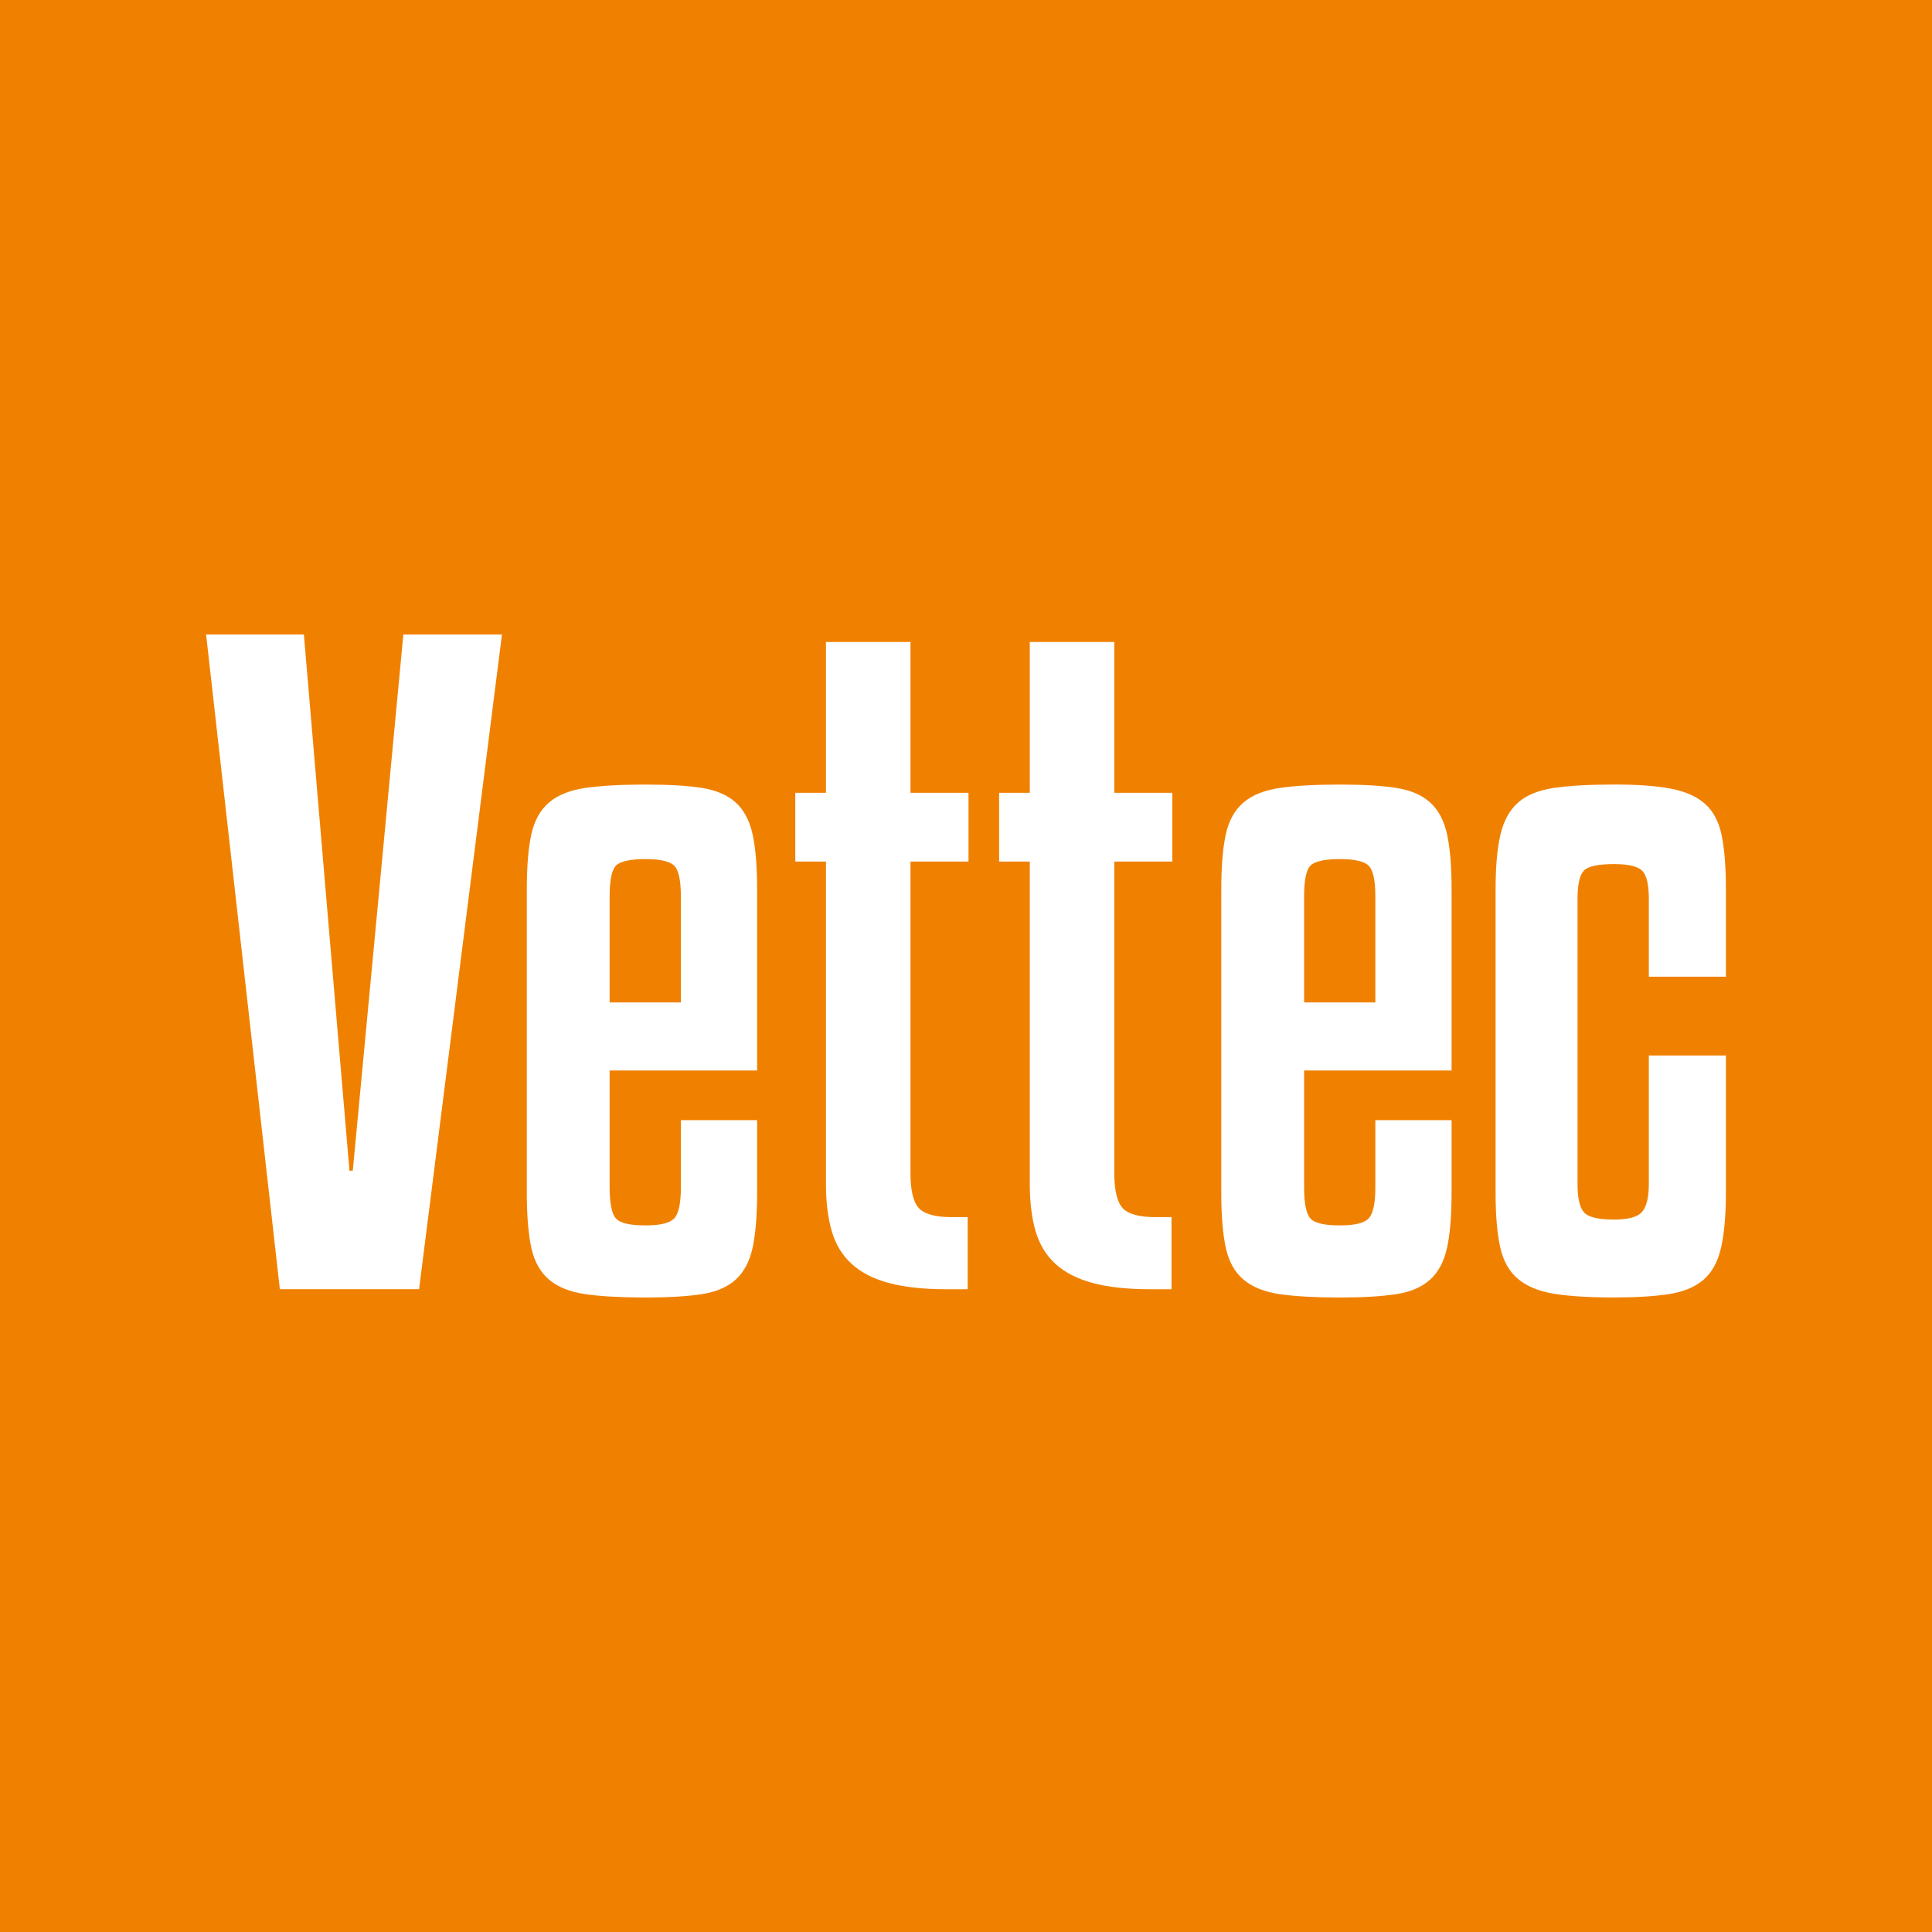
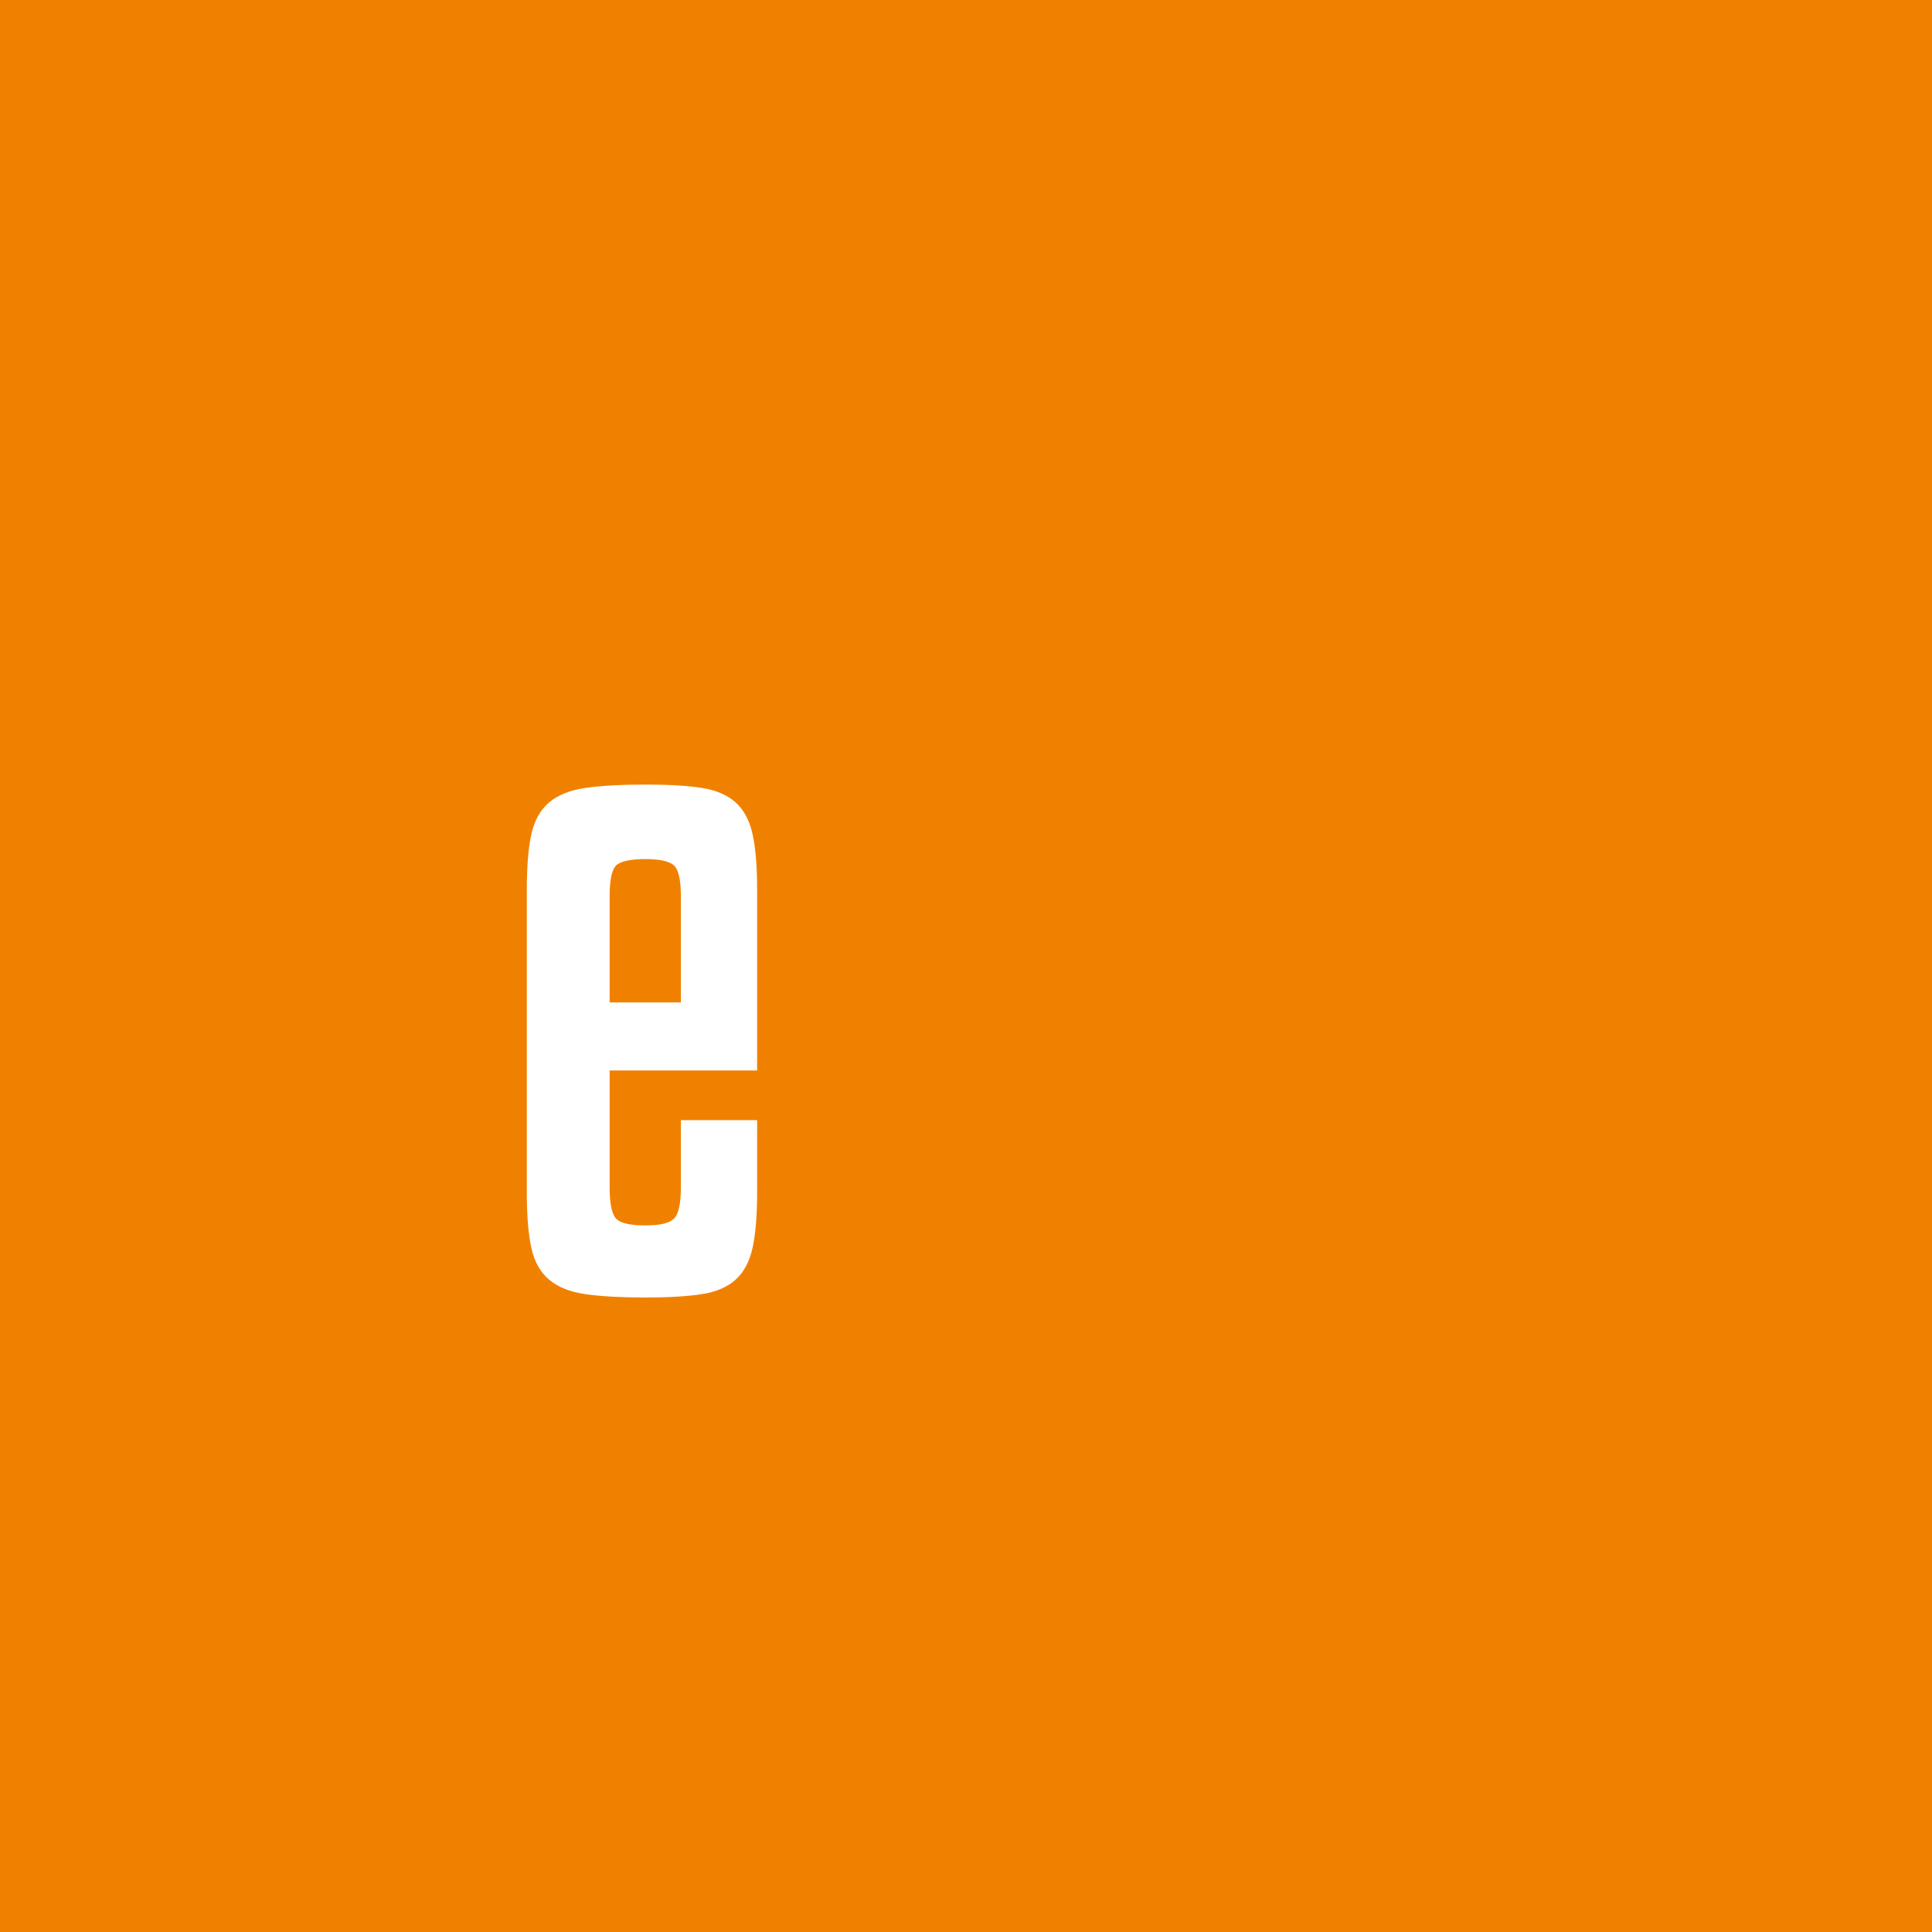
<svg xmlns="http://www.w3.org/2000/svg" id="Layer_1" data-name="Layer 1" viewBox="0 0 425.2 425.2">
  <defs>
    <style>
      .cls-1 {
        fill: #fff;
      }

      .cls-2 {
        fill: #f08100;
      }
    </style>
  </defs>
  <rect class="cls-2" width="425.2" height="425.2" />
  <g>
-     <path class="cls-1" d="m61.59,283.73l-16.23-144.08h21.52l10.03,118h.73l11.13-118h21.7l-18.24,144.08h-30.64Z" />
    <path class="cls-1" d="m134.17,235.58v25.72c0,3.53.46,5.81,1.37,6.84.91,1.04,3.07,1.55,6.47,1.55s5.41-.52,6.38-1.55c.97-1.03,1.46-3.31,1.46-6.84v-14.77h16.78v15.87c0,5.11-.34,9.18-1,12.22-.67,3.04-1.92,5.38-3.74,7.02-1.82,1.64-4.32,2.7-7.48,3.19-3.16.48-7.3.73-12.4.73s-9.73-.24-13.13-.73c-3.41-.49-6.08-1.55-8.02-3.19-1.95-1.64-3.26-3.98-3.92-7.02-.67-3.04-1-7.11-1-12.22v-66.57c0-5.11.33-9.18,1-12.22.67-3.04,1.98-5.38,3.92-7.02,1.94-1.64,4.62-2.7,8.02-3.19,3.4-.48,7.78-.73,13.13-.73s9.24.24,12.4.73c3.16.49,5.65,1.55,7.48,3.19,1.82,1.64,3.07,3.98,3.74,7.02.67,3.04,1,7.11,1,12.22v39.76h-32.46Zm0-14.96h15.68v-23.34c0-3.53-.49-5.77-1.46-6.75-.98-.97-3.1-1.46-6.38-1.46s-5.56.49-6.47,1.46c-.91.97-1.37,3.22-1.37,6.75v23.34Z" />
-     <path class="cls-1" d="m213.15,189.62h-12.77v68.58c0,3.77.61,6.32,1.82,7.66,1.21,1.34,3.65,2.01,7.3,2.01h3.47v15.87h-4.74c-4.99,0-9.18-.46-12.58-1.37-3.41-.91-6.14-2.31-8.21-4.2-2.07-1.88-3.53-4.29-4.38-7.2-.85-2.92-1.28-6.38-1.28-10.4v-70.95h-6.75v-15.14h6.75v-33.19h18.6v33.19h12.77v15.14Z" />
-     <path class="cls-1" d="m258.01,189.62h-12.77v68.58c0,3.77.61,6.32,1.82,7.66,1.21,1.34,3.65,2.01,7.3,2.01h3.47v15.87h-4.74c-4.99,0-9.18-.46-12.58-1.37-3.41-.91-6.14-2.31-8.21-4.2-2.07-1.88-3.53-4.29-4.38-7.2-.85-2.92-1.28-6.38-1.28-10.4v-70.95h-6.75v-15.14h6.75v-33.19h18.6v33.19h12.77v15.14Z" />
-     <path class="cls-1" d="m287.01,235.58v25.72c0,3.53.46,5.81,1.37,6.84.91,1.04,3.07,1.55,6.47,1.55s5.41-.52,6.38-1.55c.97-1.03,1.46-3.31,1.46-6.84v-14.77h16.78v15.87c0,5.11-.34,9.18-1,12.22-.67,3.04-1.92,5.38-3.74,7.02-1.82,1.64-4.32,2.7-7.48,3.19-3.16.48-7.3.73-12.4.73s-9.73-.24-13.13-.73c-3.41-.49-6.08-1.55-8.02-3.19-1.95-1.64-3.26-3.98-3.92-7.02-.67-3.04-1-7.11-1-12.22v-66.57c0-5.11.33-9.18,1-12.22.67-3.04,1.98-5.38,3.92-7.02,1.94-1.64,4.62-2.7,8.02-3.19,3.4-.48,7.78-.73,13.13-.73s9.24.24,12.4.73c3.16.49,5.65,1.55,7.48,3.19,1.82,1.64,3.07,3.98,3.74,7.02.67,3.04,1,7.11,1,12.22v39.76h-32.46Zm0-14.96h15.68v-23.34c0-3.53-.49-5.77-1.46-6.75-.98-.97-3.1-1.46-6.38-1.46s-5.56.49-6.47,1.46c-.91.97-1.37,3.22-1.37,6.75v23.34Z" />
-     <path class="cls-1" d="m362.88,214.97v-17.14c0-3.16-.49-5.23-1.46-6.2-.98-.97-3.04-1.46-6.2-1.46-3.53,0-5.75.49-6.66,1.46-.91.97-1.37,3.04-1.37,6.2v62.74c0,3.16.48,5.26,1.46,6.29.97,1.04,3.16,1.55,6.57,1.55,3.16,0,5.23-.58,6.2-1.73.97-1.15,1.46-3.19,1.46-6.11v-28.27h16.96v30.09c0,5.11-.37,9.21-1.09,12.31-.73,3.1-2.04,5.44-3.92,7.02-1.89,1.58-4.41,2.61-7.57,3.1-3.16.48-7.17.73-12.04.73-5.47,0-9.88-.27-13.22-.82-3.34-.55-5.99-1.64-7.93-3.28-1.95-1.64-3.26-3.98-3.92-7.02-.67-3.04-1-7.05-1-12.04v-66.57c0-5.11.36-9.18,1.09-12.22.73-3.04,2.03-5.38,3.92-7.02,1.88-1.64,4.53-2.7,7.93-3.19,3.4-.48,7.78-.73,13.13-.73s9.27.3,12.49.91c3.22.61,5.75,1.73,7.57,3.37,1.82,1.64,3.04,3.98,3.65,7.02.61,3.04.91,6.99.91,11.85v19.15h-16.96Z" />
  </g>
</svg>